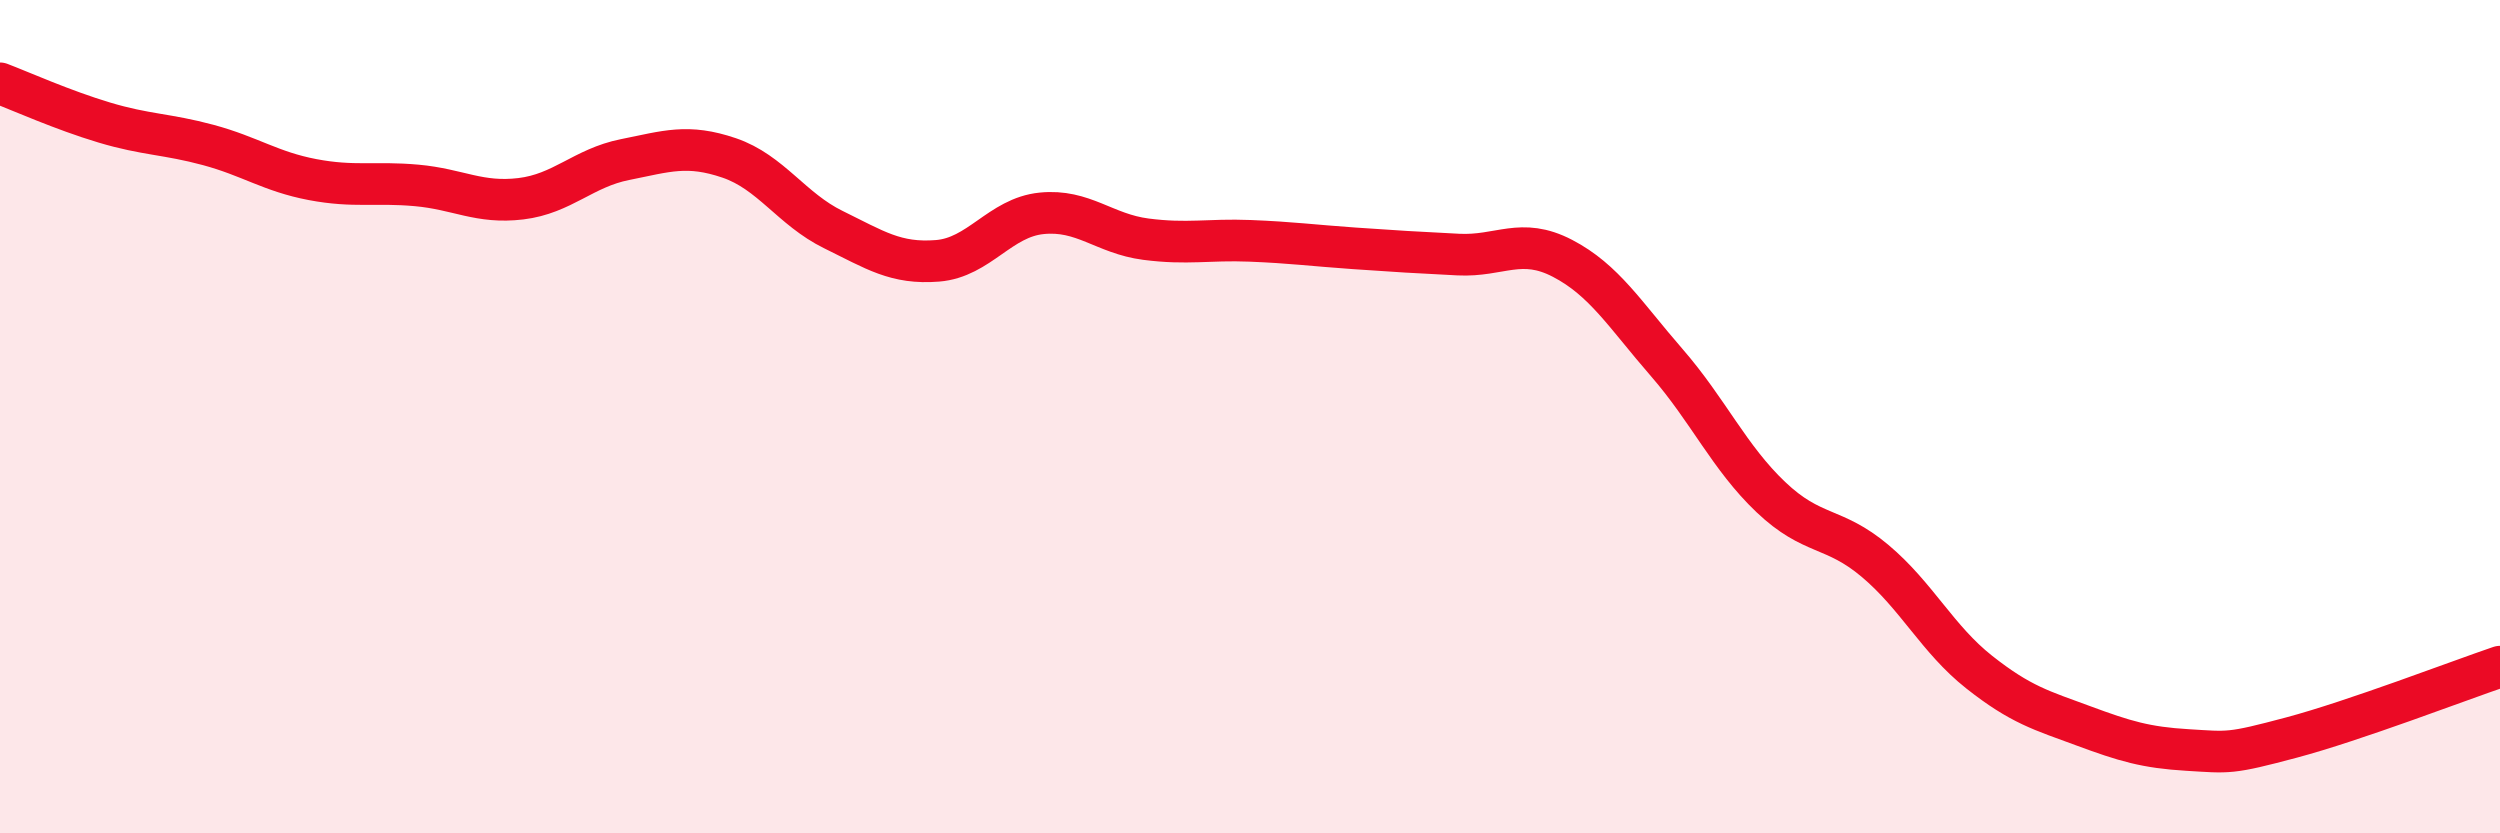
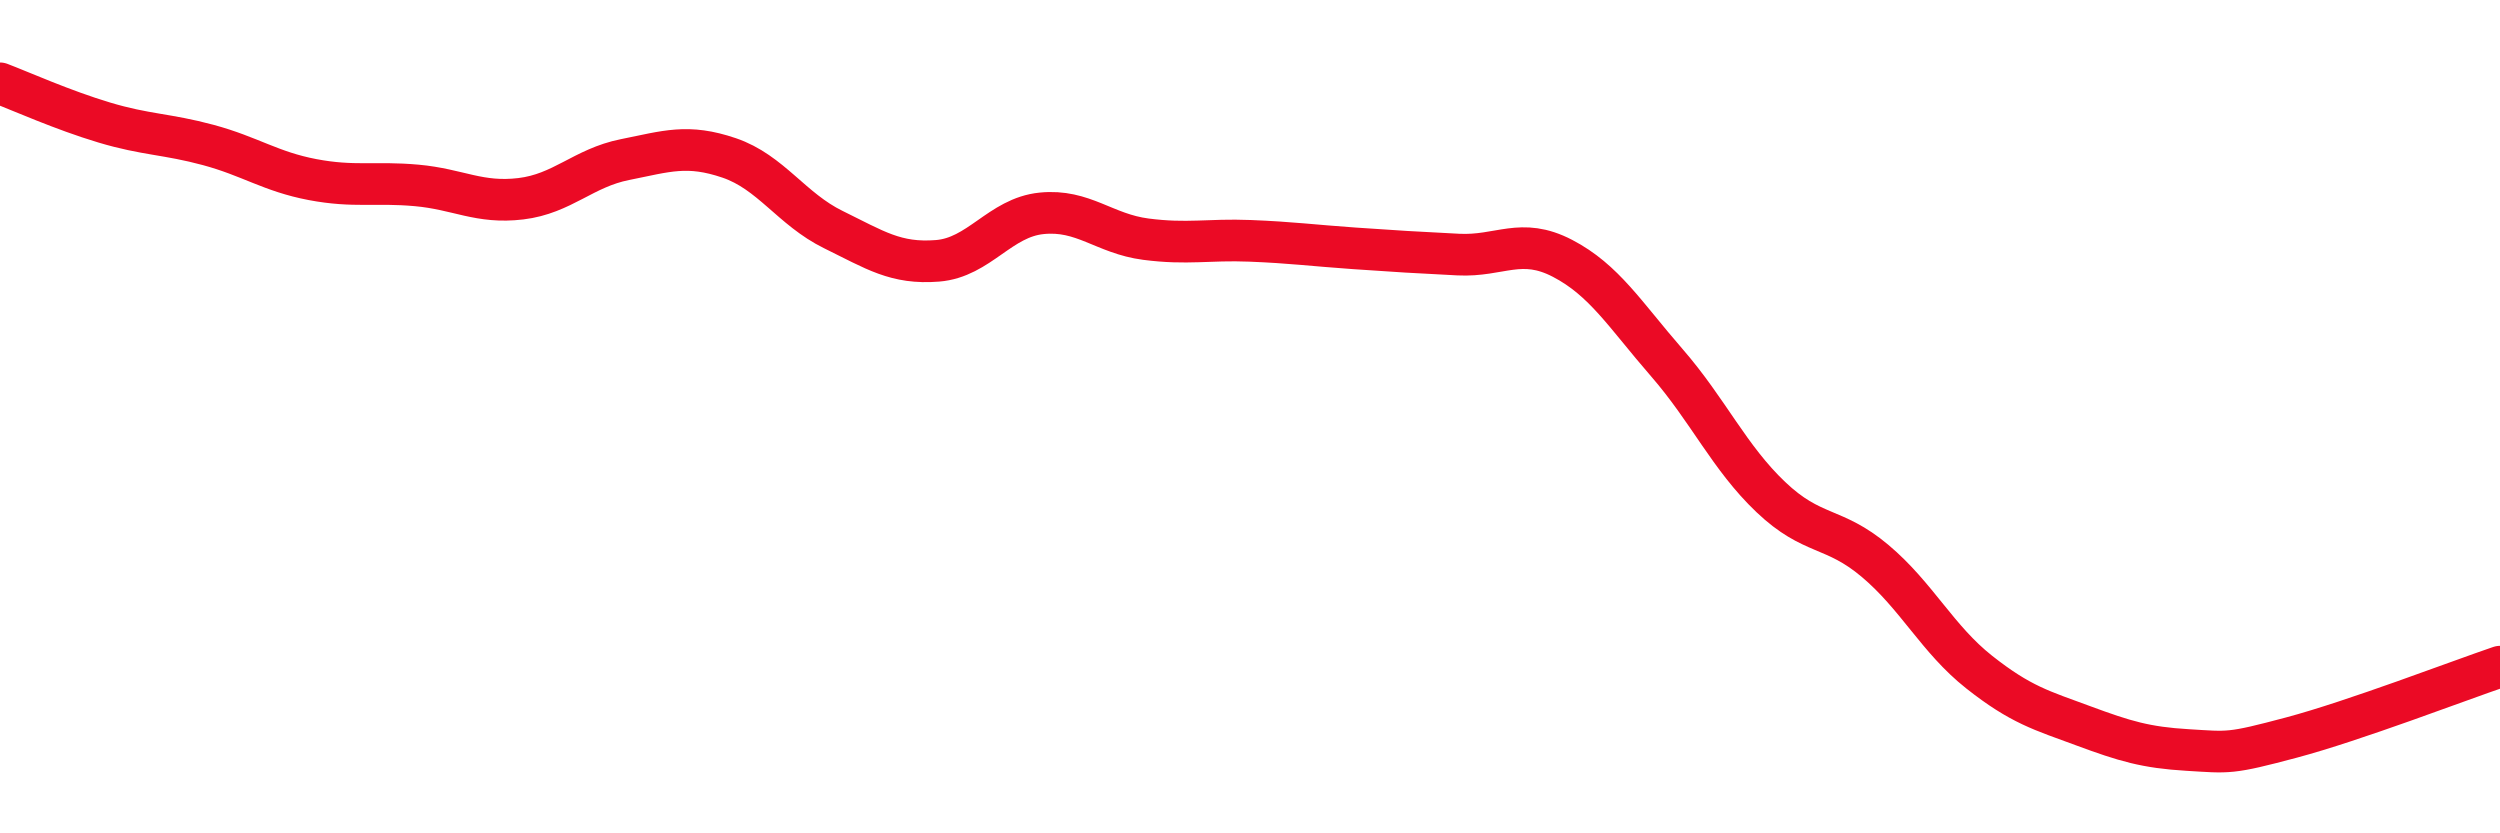
<svg xmlns="http://www.w3.org/2000/svg" width="60" height="20" viewBox="0 0 60 20">
-   <path d="M 0,2 C 0.5,2.19 1.5,2.64 2.5,2.94 C 3.5,3.24 4,3.21 5,3.48 C 6,3.75 6.5,4.12 7.5,4.31 C 8.5,4.5 9,4.36 10,4.45 C 11,4.54 11.5,4.89 12.5,4.77 C 13.5,4.65 14,4.03 15,3.83 C 16,3.63 16.5,3.45 17.5,3.79 C 18.5,4.13 19,5.02 20,5.51 C 21,6 21.5,6.34 22.5,6.26 C 23.5,6.18 24,5.22 25,5.12 C 26,5.02 26.5,5.61 27.5,5.74 C 28.5,5.87 29,5.74 30,5.78 C 31,5.82 31.5,5.89 32.5,5.96 C 33.5,6.03 34,6.06 35,6.11 C 36,6.16 36.5,5.68 37.5,6.2 C 38.5,6.72 39,7.55 40,8.7 C 41,9.85 41.5,10.98 42.5,11.93 C 43.5,12.88 44,12.62 45,13.46 C 46,14.3 46.5,15.34 47.5,16.13 C 48.5,16.92 49,17.05 50,17.42 C 51,17.79 51.5,17.94 52.5,18 C 53.5,18.06 53.5,18.1 55,17.7 C 56.5,17.3 59,16.34 60,16L60 20L0 20Z" fill="#EB0A25" opacity="0.1" stroke-linecap="round" stroke-linejoin="round" />
  <path d="M 0,2 C 0.5,2.19 1.5,2.64 2.5,2.94 C 3.5,3.24 4,3.21 5,3.48 C 6,3.75 6.5,4.12 7.5,4.31 C 8.5,4.5 9,4.36 10,4.45 C 11,4.54 11.5,4.89 12.5,4.77 C 13.5,4.65 14,4.03 15,3.83 C 16,3.63 16.5,3.45 17.5,3.79 C 18.5,4.13 19,5.02 20,5.51 C 21,6 21.5,6.34 22.5,6.26 C 23.5,6.18 24,5.22 25,5.12 C 26,5.02 26.5,5.61 27.5,5.74 C 28.5,5.87 29,5.74 30,5.78 C 31,5.82 31.5,5.89 32.5,5.96 C 33.5,6.03 34,6.06 35,6.11 C 36,6.16 36.5,5.68 37.5,6.2 C 38.5,6.72 39,7.55 40,8.7 C 41,9.85 41.5,10.98 42.5,11.93 C 43.5,12.88 44,12.62 45,13.46 C 46,14.3 46.5,15.34 47.5,16.13 C 48.5,16.92 49,17.05 50,17.42 C 51,17.79 51.5,17.94 52.5,18 C 53.5,18.06 53.5,18.1 55,17.7 C 56.5,17.3 59,16.34 60,16" stroke="#EB0A25" stroke-width="1" fill="none" stroke-linecap="round" stroke-linejoin="round" />
</svg>